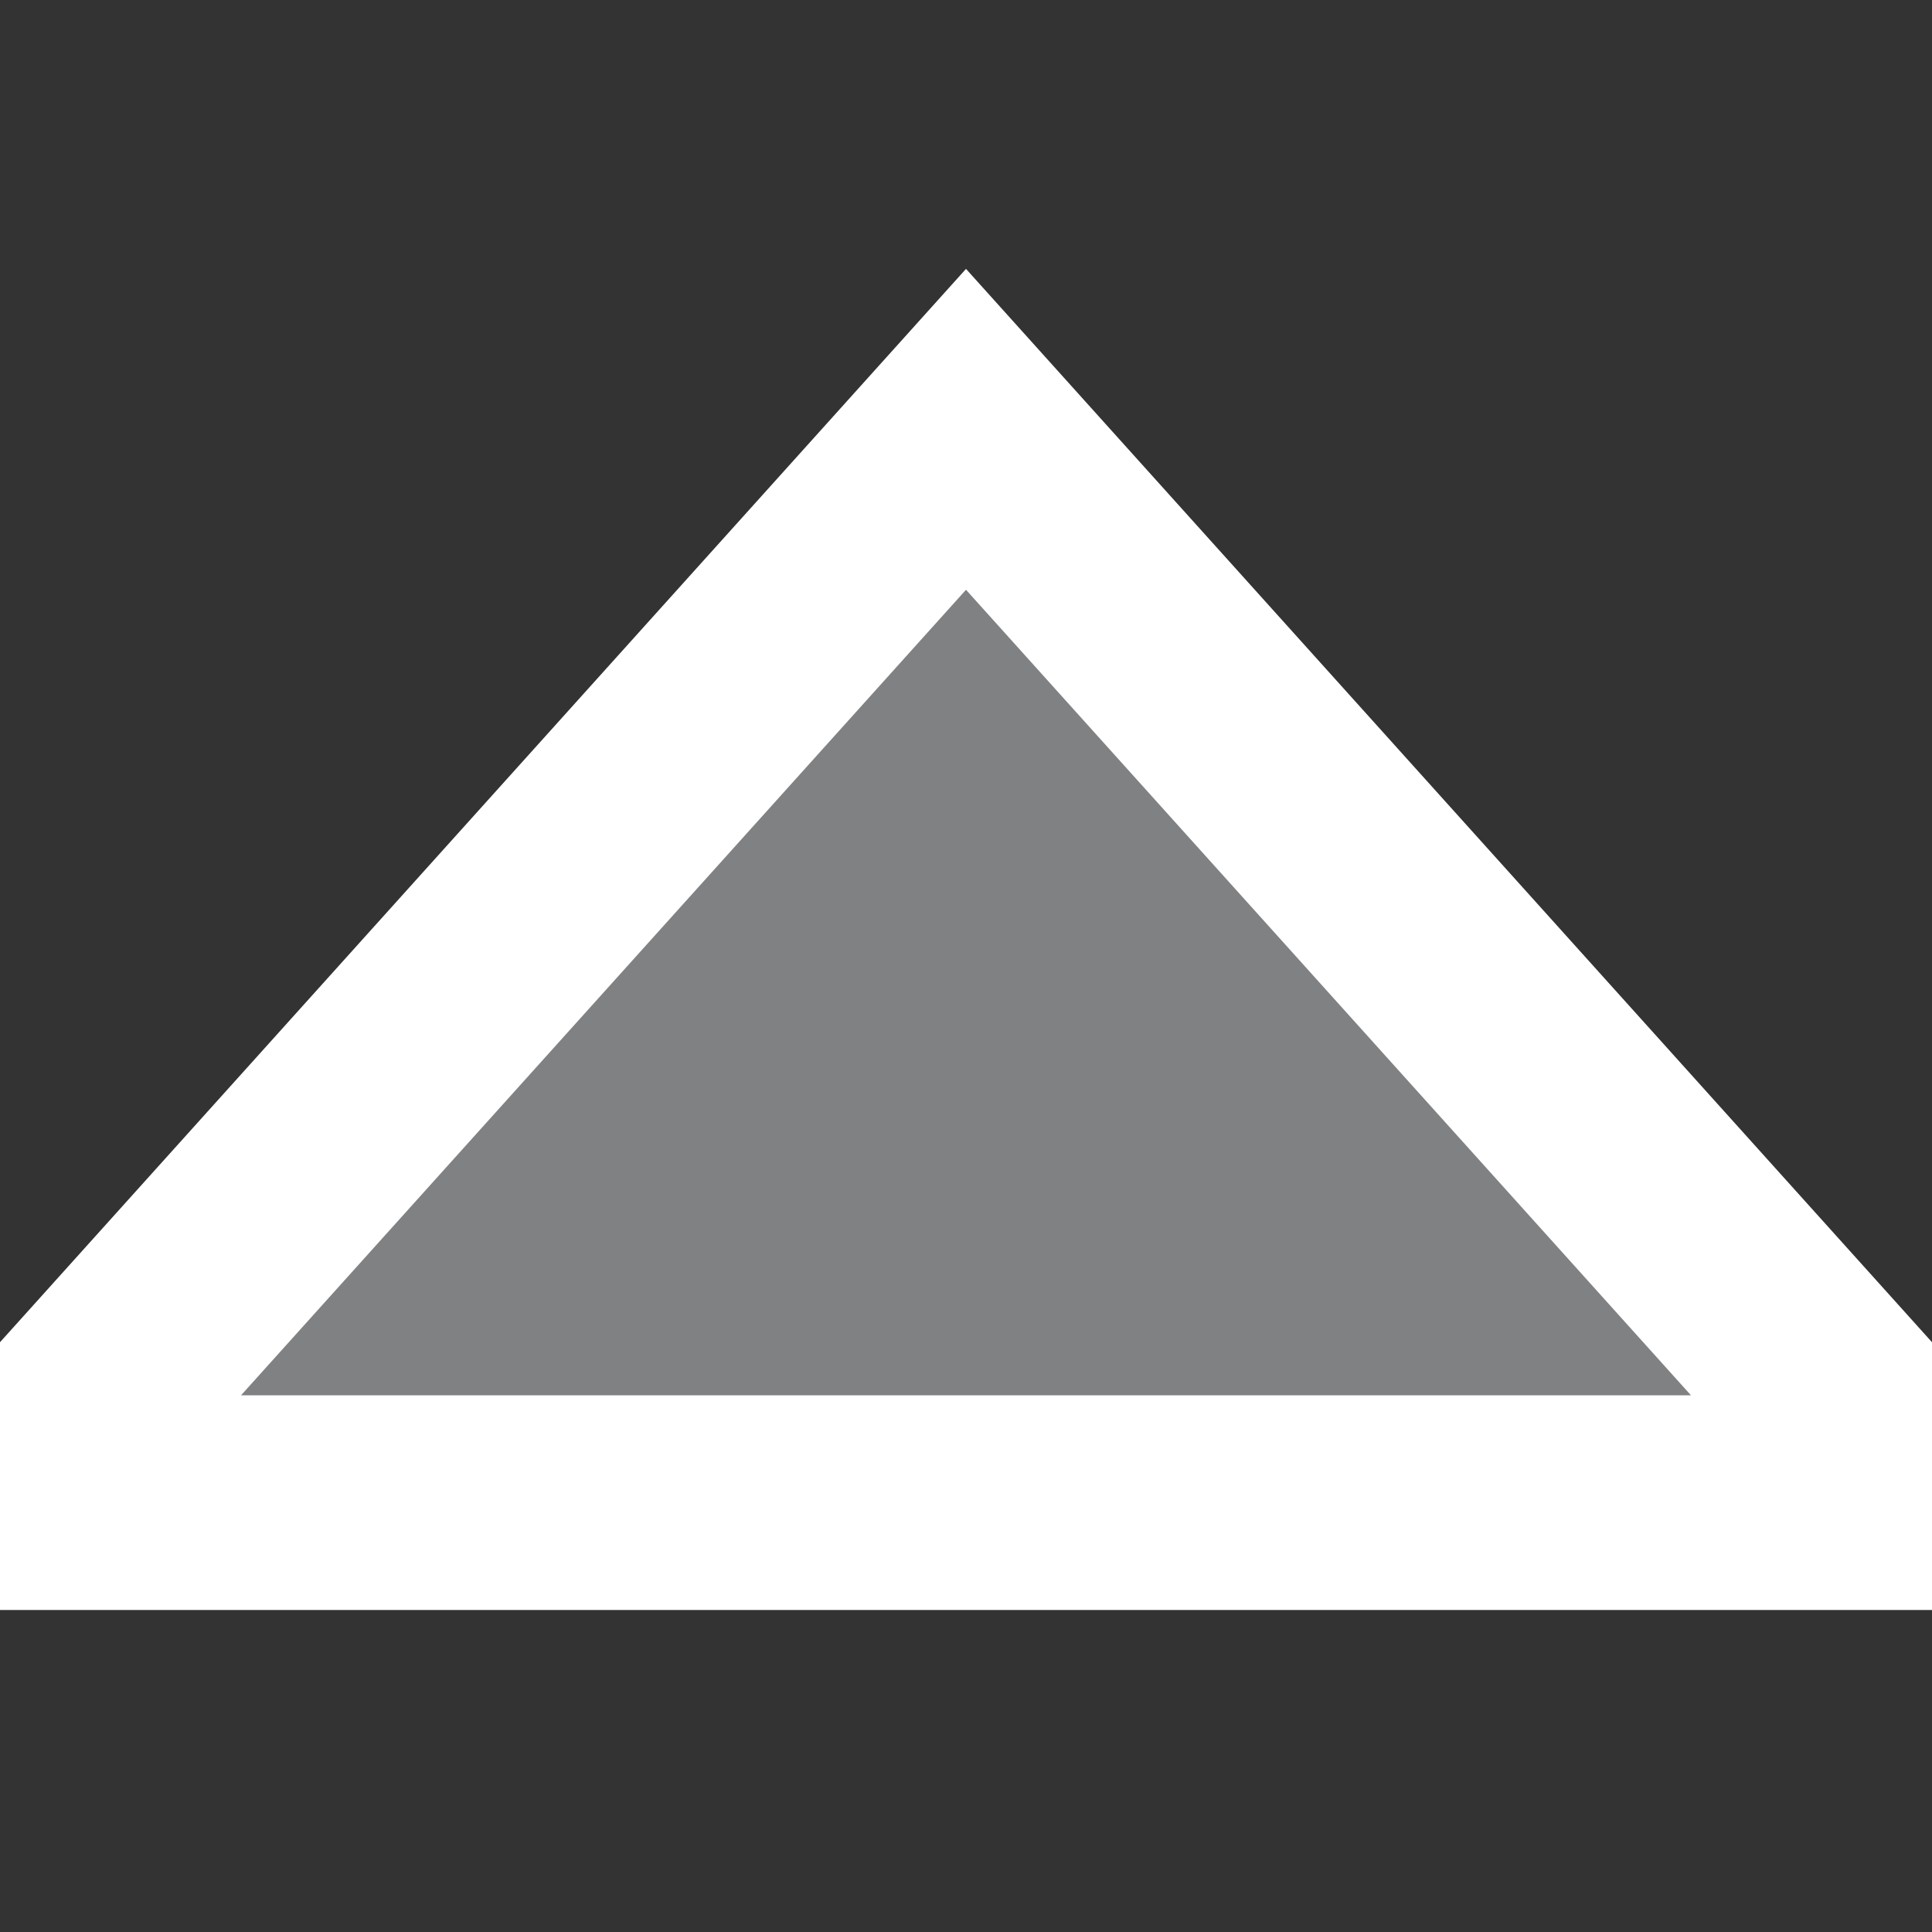
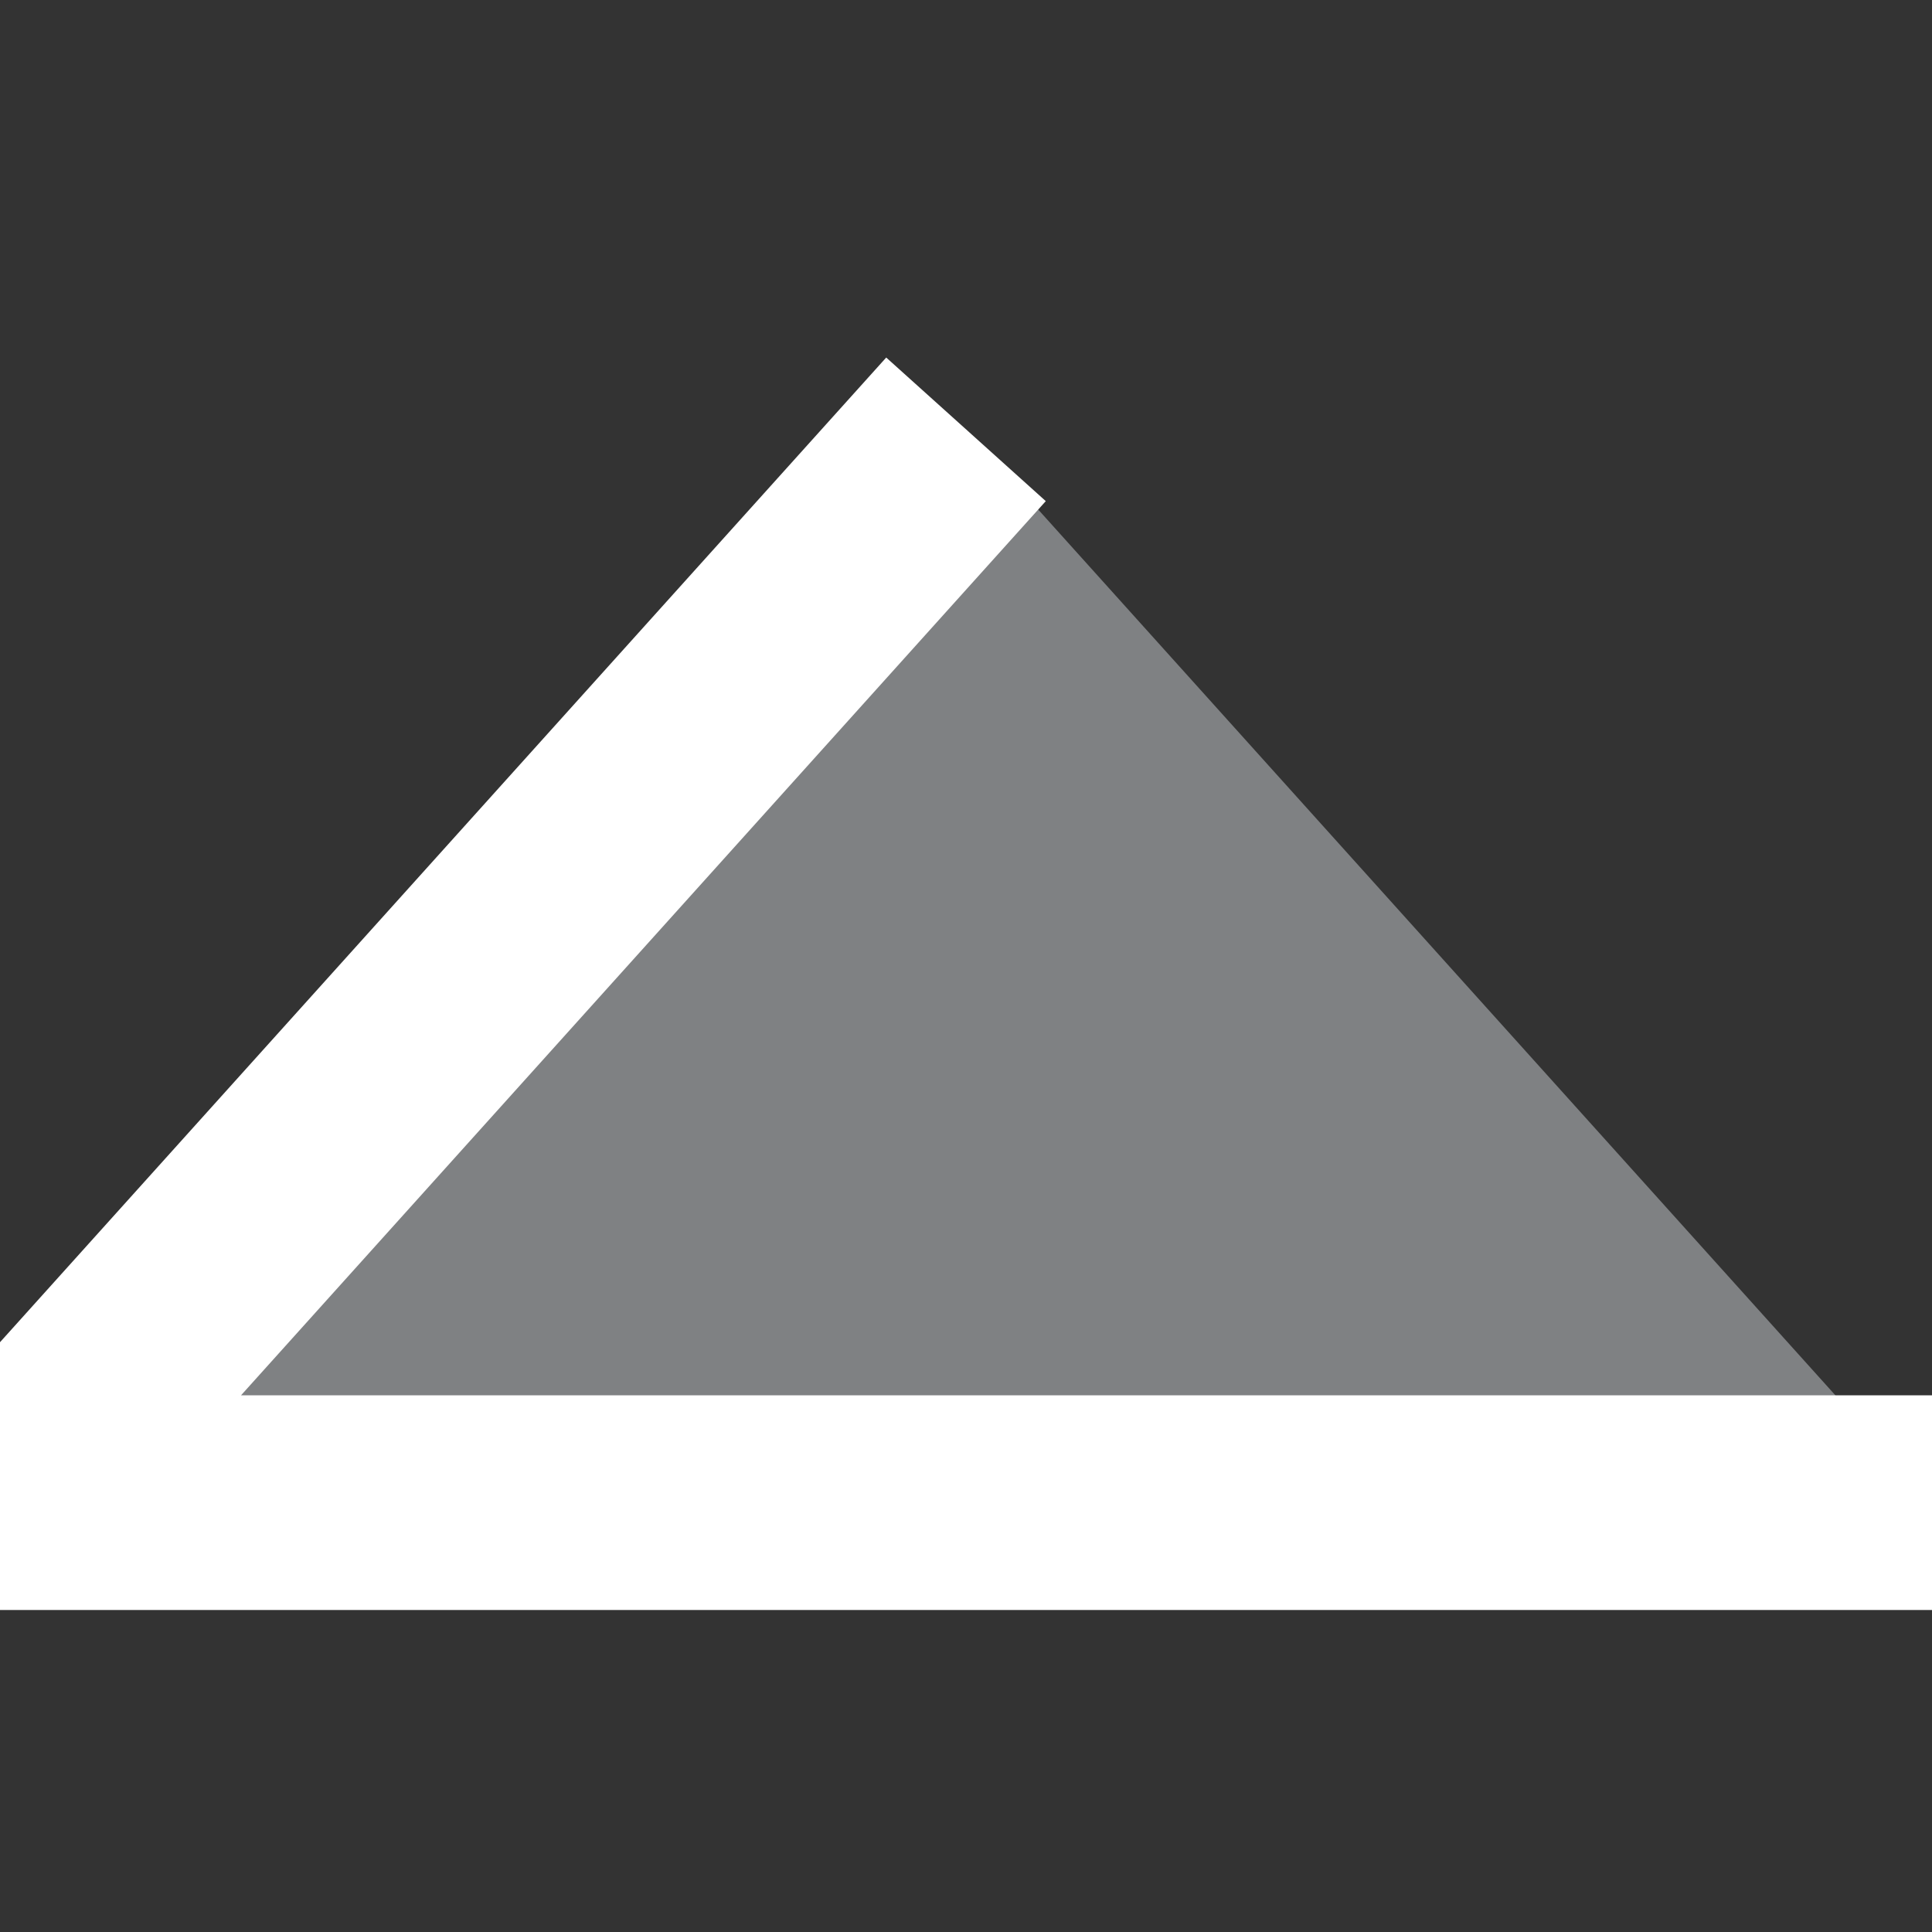
<svg xmlns="http://www.w3.org/2000/svg" width="9" height="9" viewBox="0 0 9 9">
  <rect x="0" y="0" width="9" height="9" fill="#333333" stroke="none" />
-   <path fill="#7F8183" stroke="#FFF" d="M4.5 2L0 7h9z" />
+   <path fill="#7F8183" stroke="#FFF" d="M4.5 2L0 7h9" />
</svg>